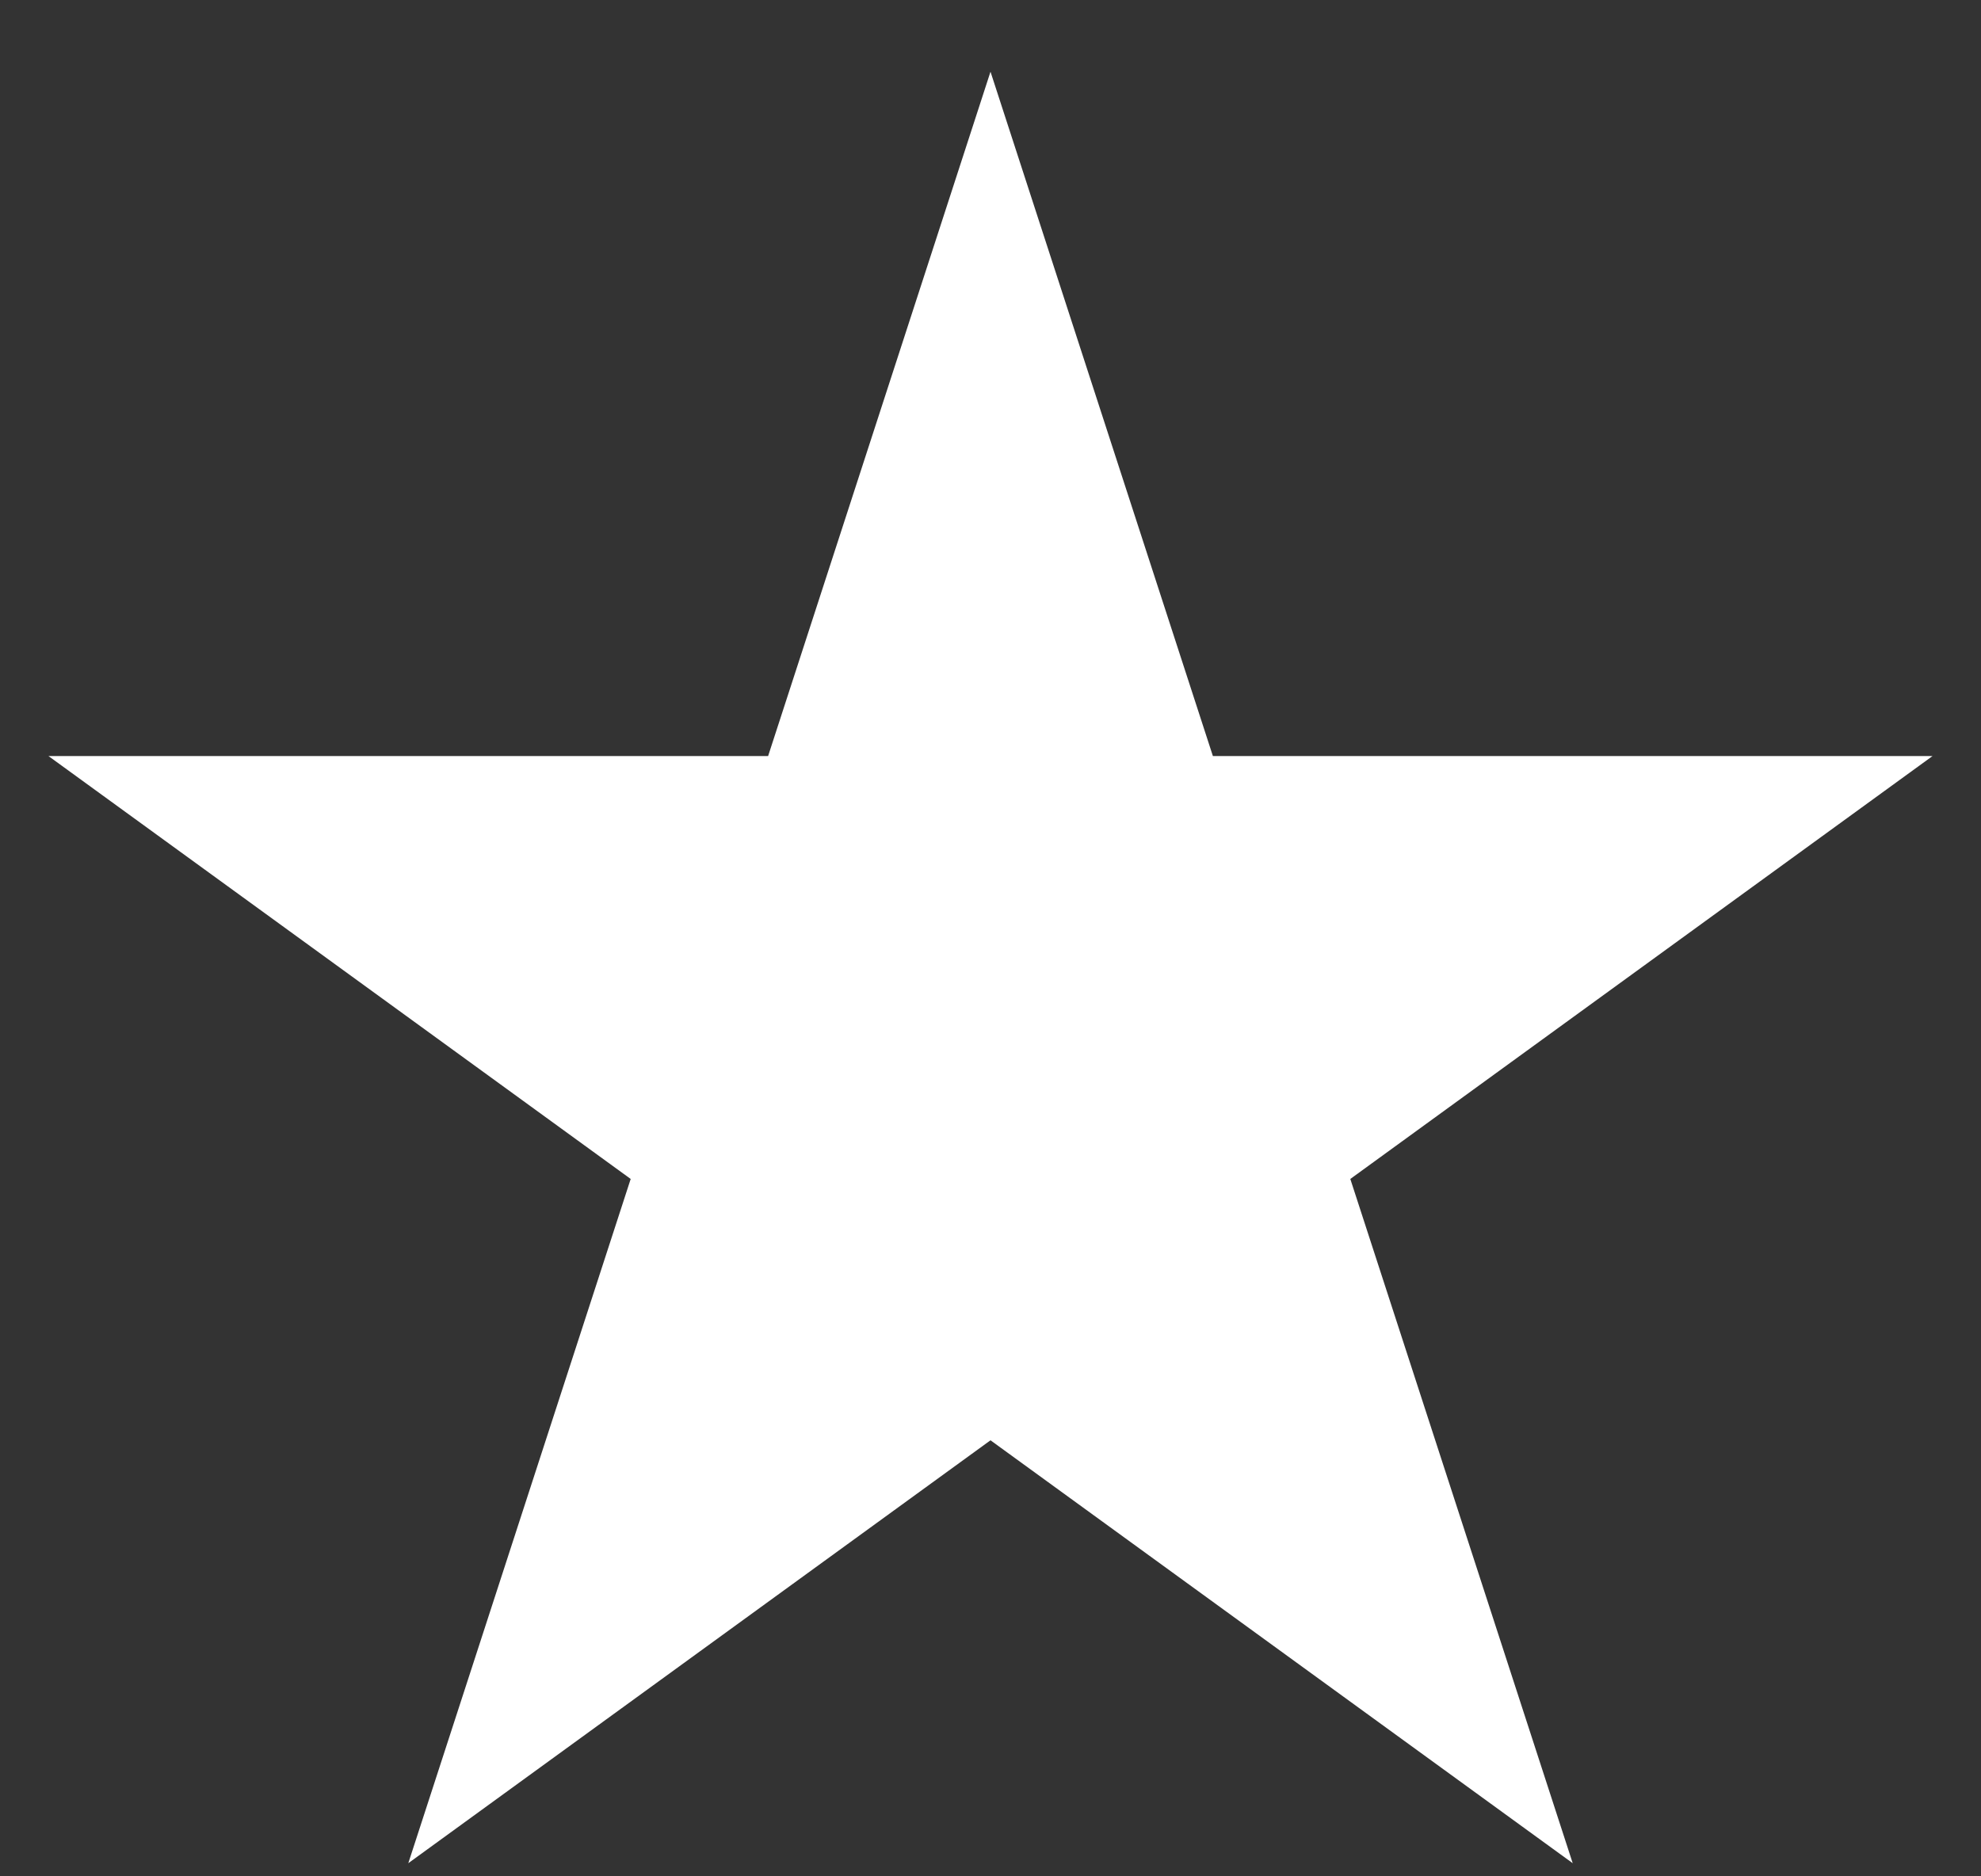
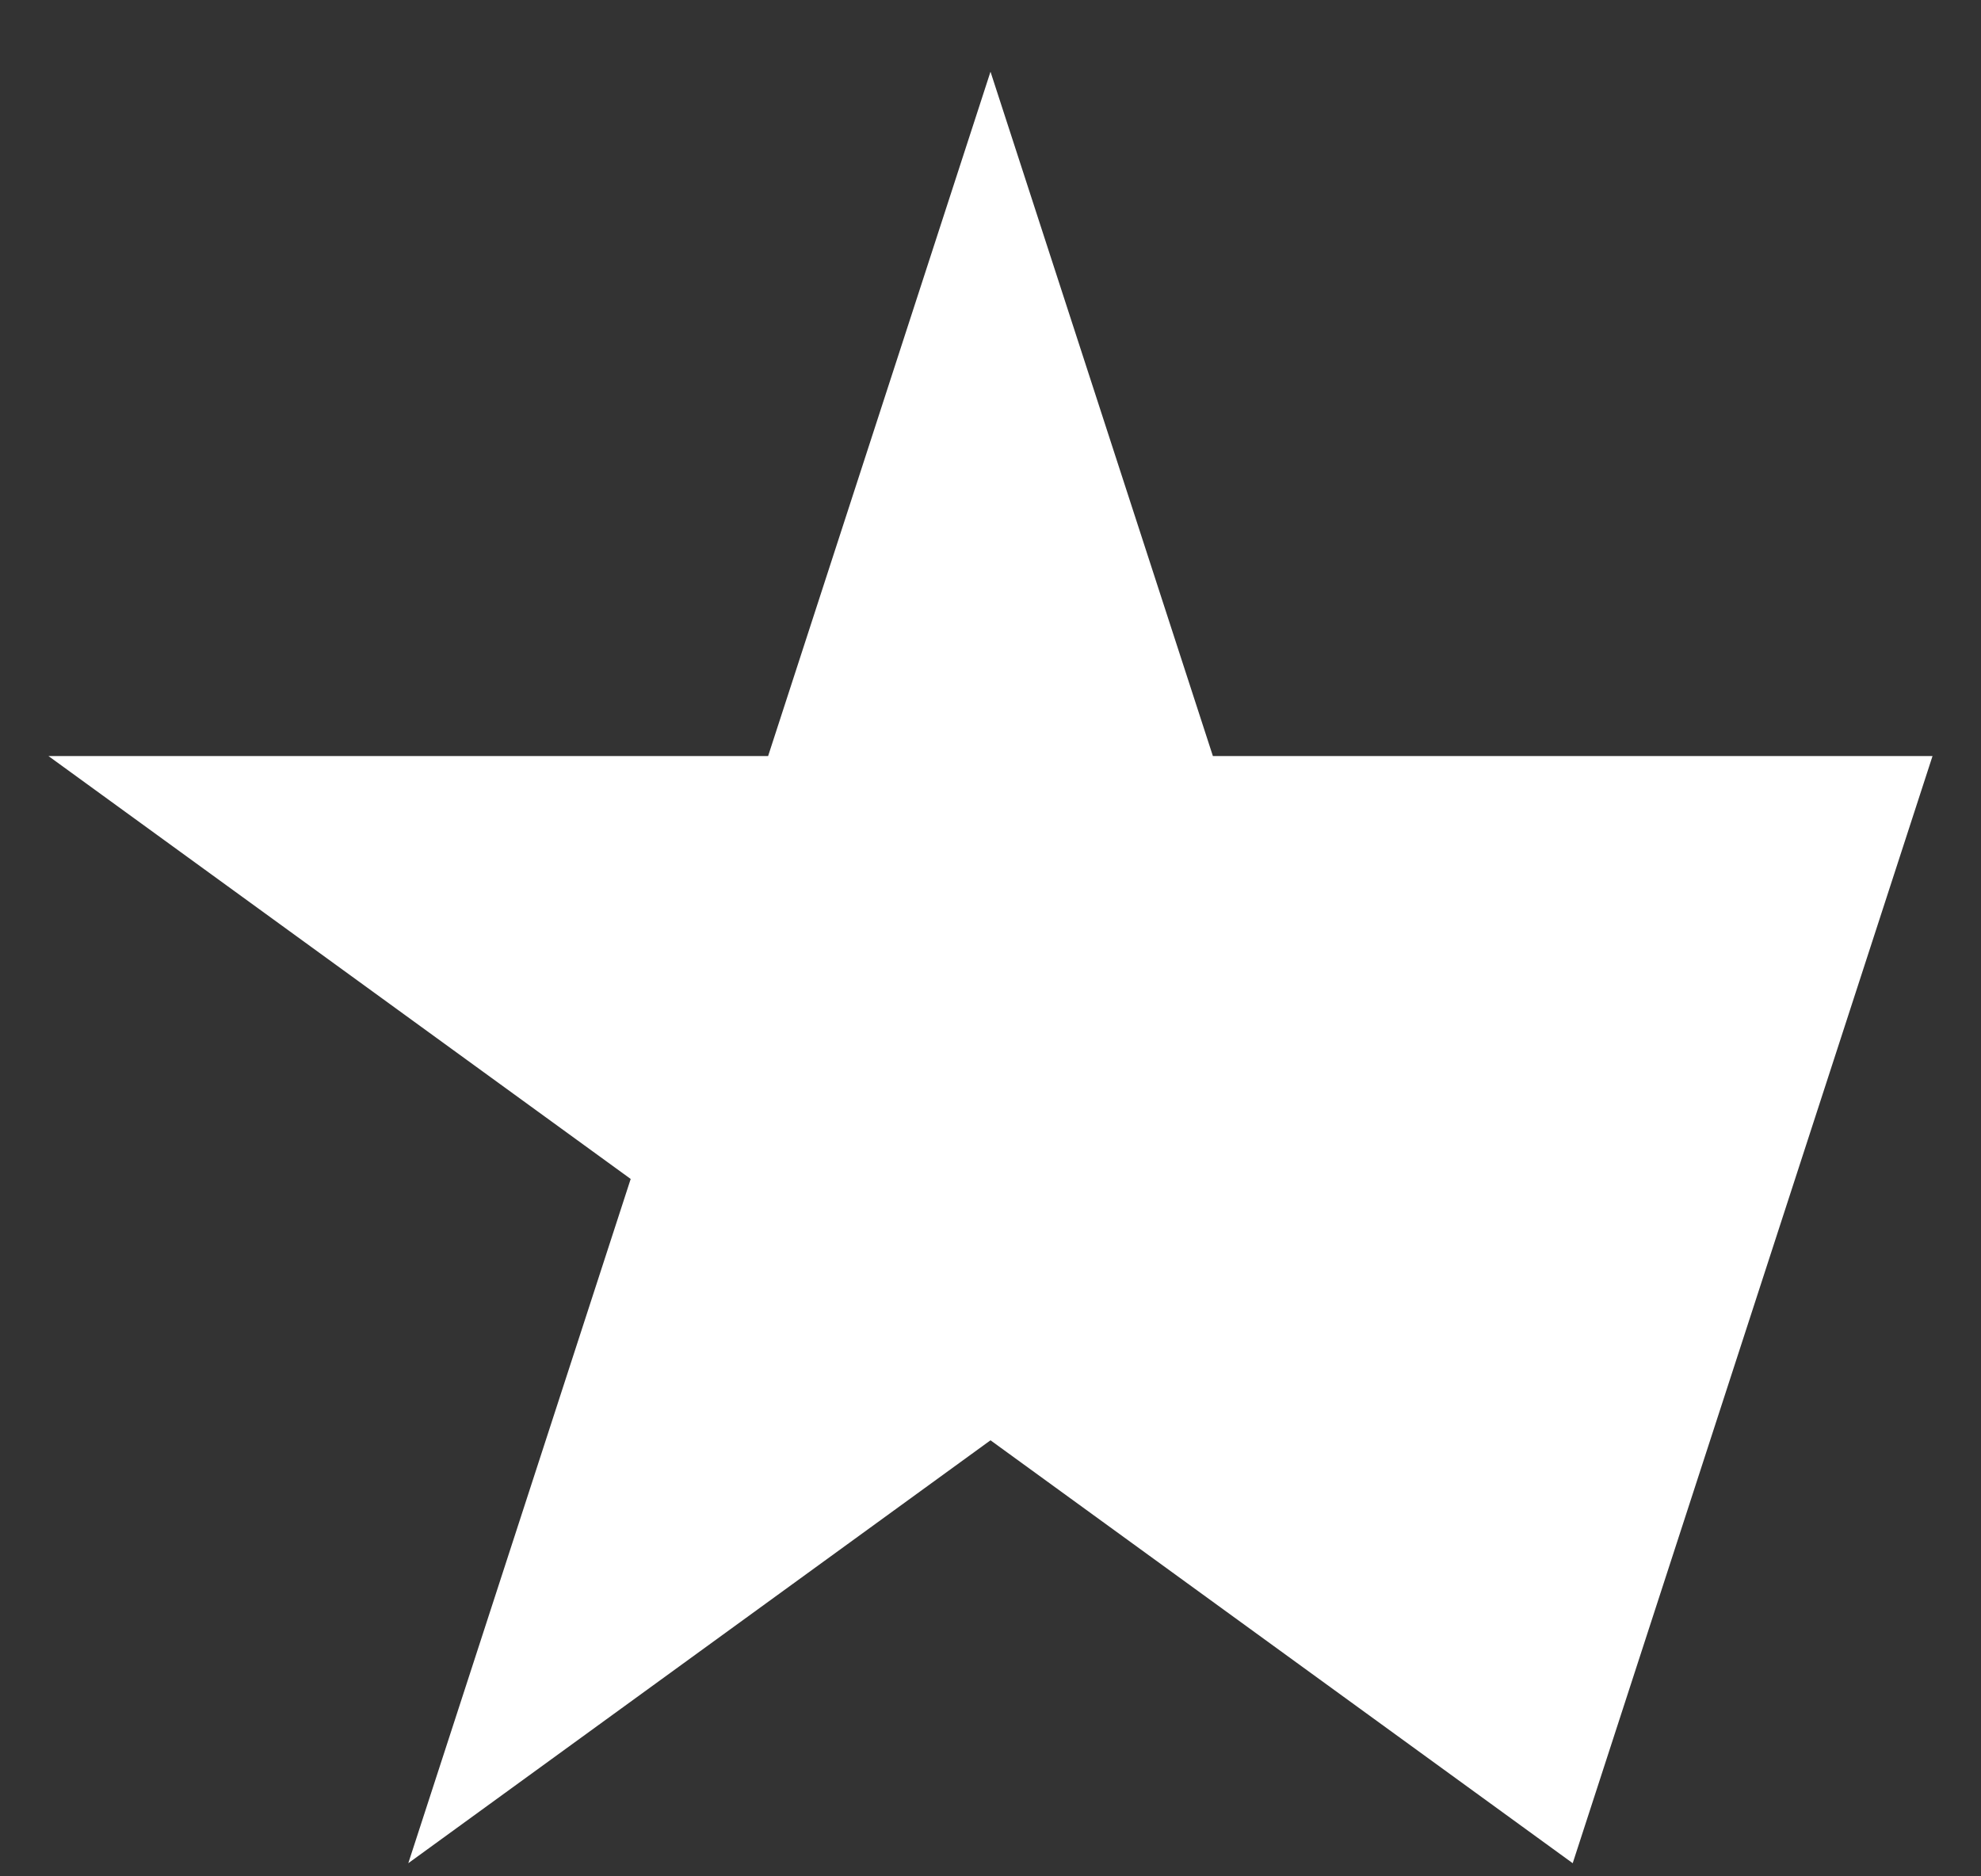
<svg xmlns="http://www.w3.org/2000/svg" width="19" height="18" viewBox="0 0 19 18" fill="none">
  <rect x="0" y="0" width="19" height="18" fill="#333333" stroke="none" />
-   <path d="M9.5 0.688L11.633 7.253H18.535L12.951 11.31L15.084 17.874L9.5 13.817L3.916 17.874L6.049 11.31L0.465 7.253H7.367L9.5 0.688Z" fill="white" />
+   <path d="M9.5 0.688L11.633 7.253H18.535L15.084 17.874L9.5 13.817L3.916 17.874L6.049 11.31L0.465 7.253H7.367L9.5 0.688Z" fill="white" />
</svg>